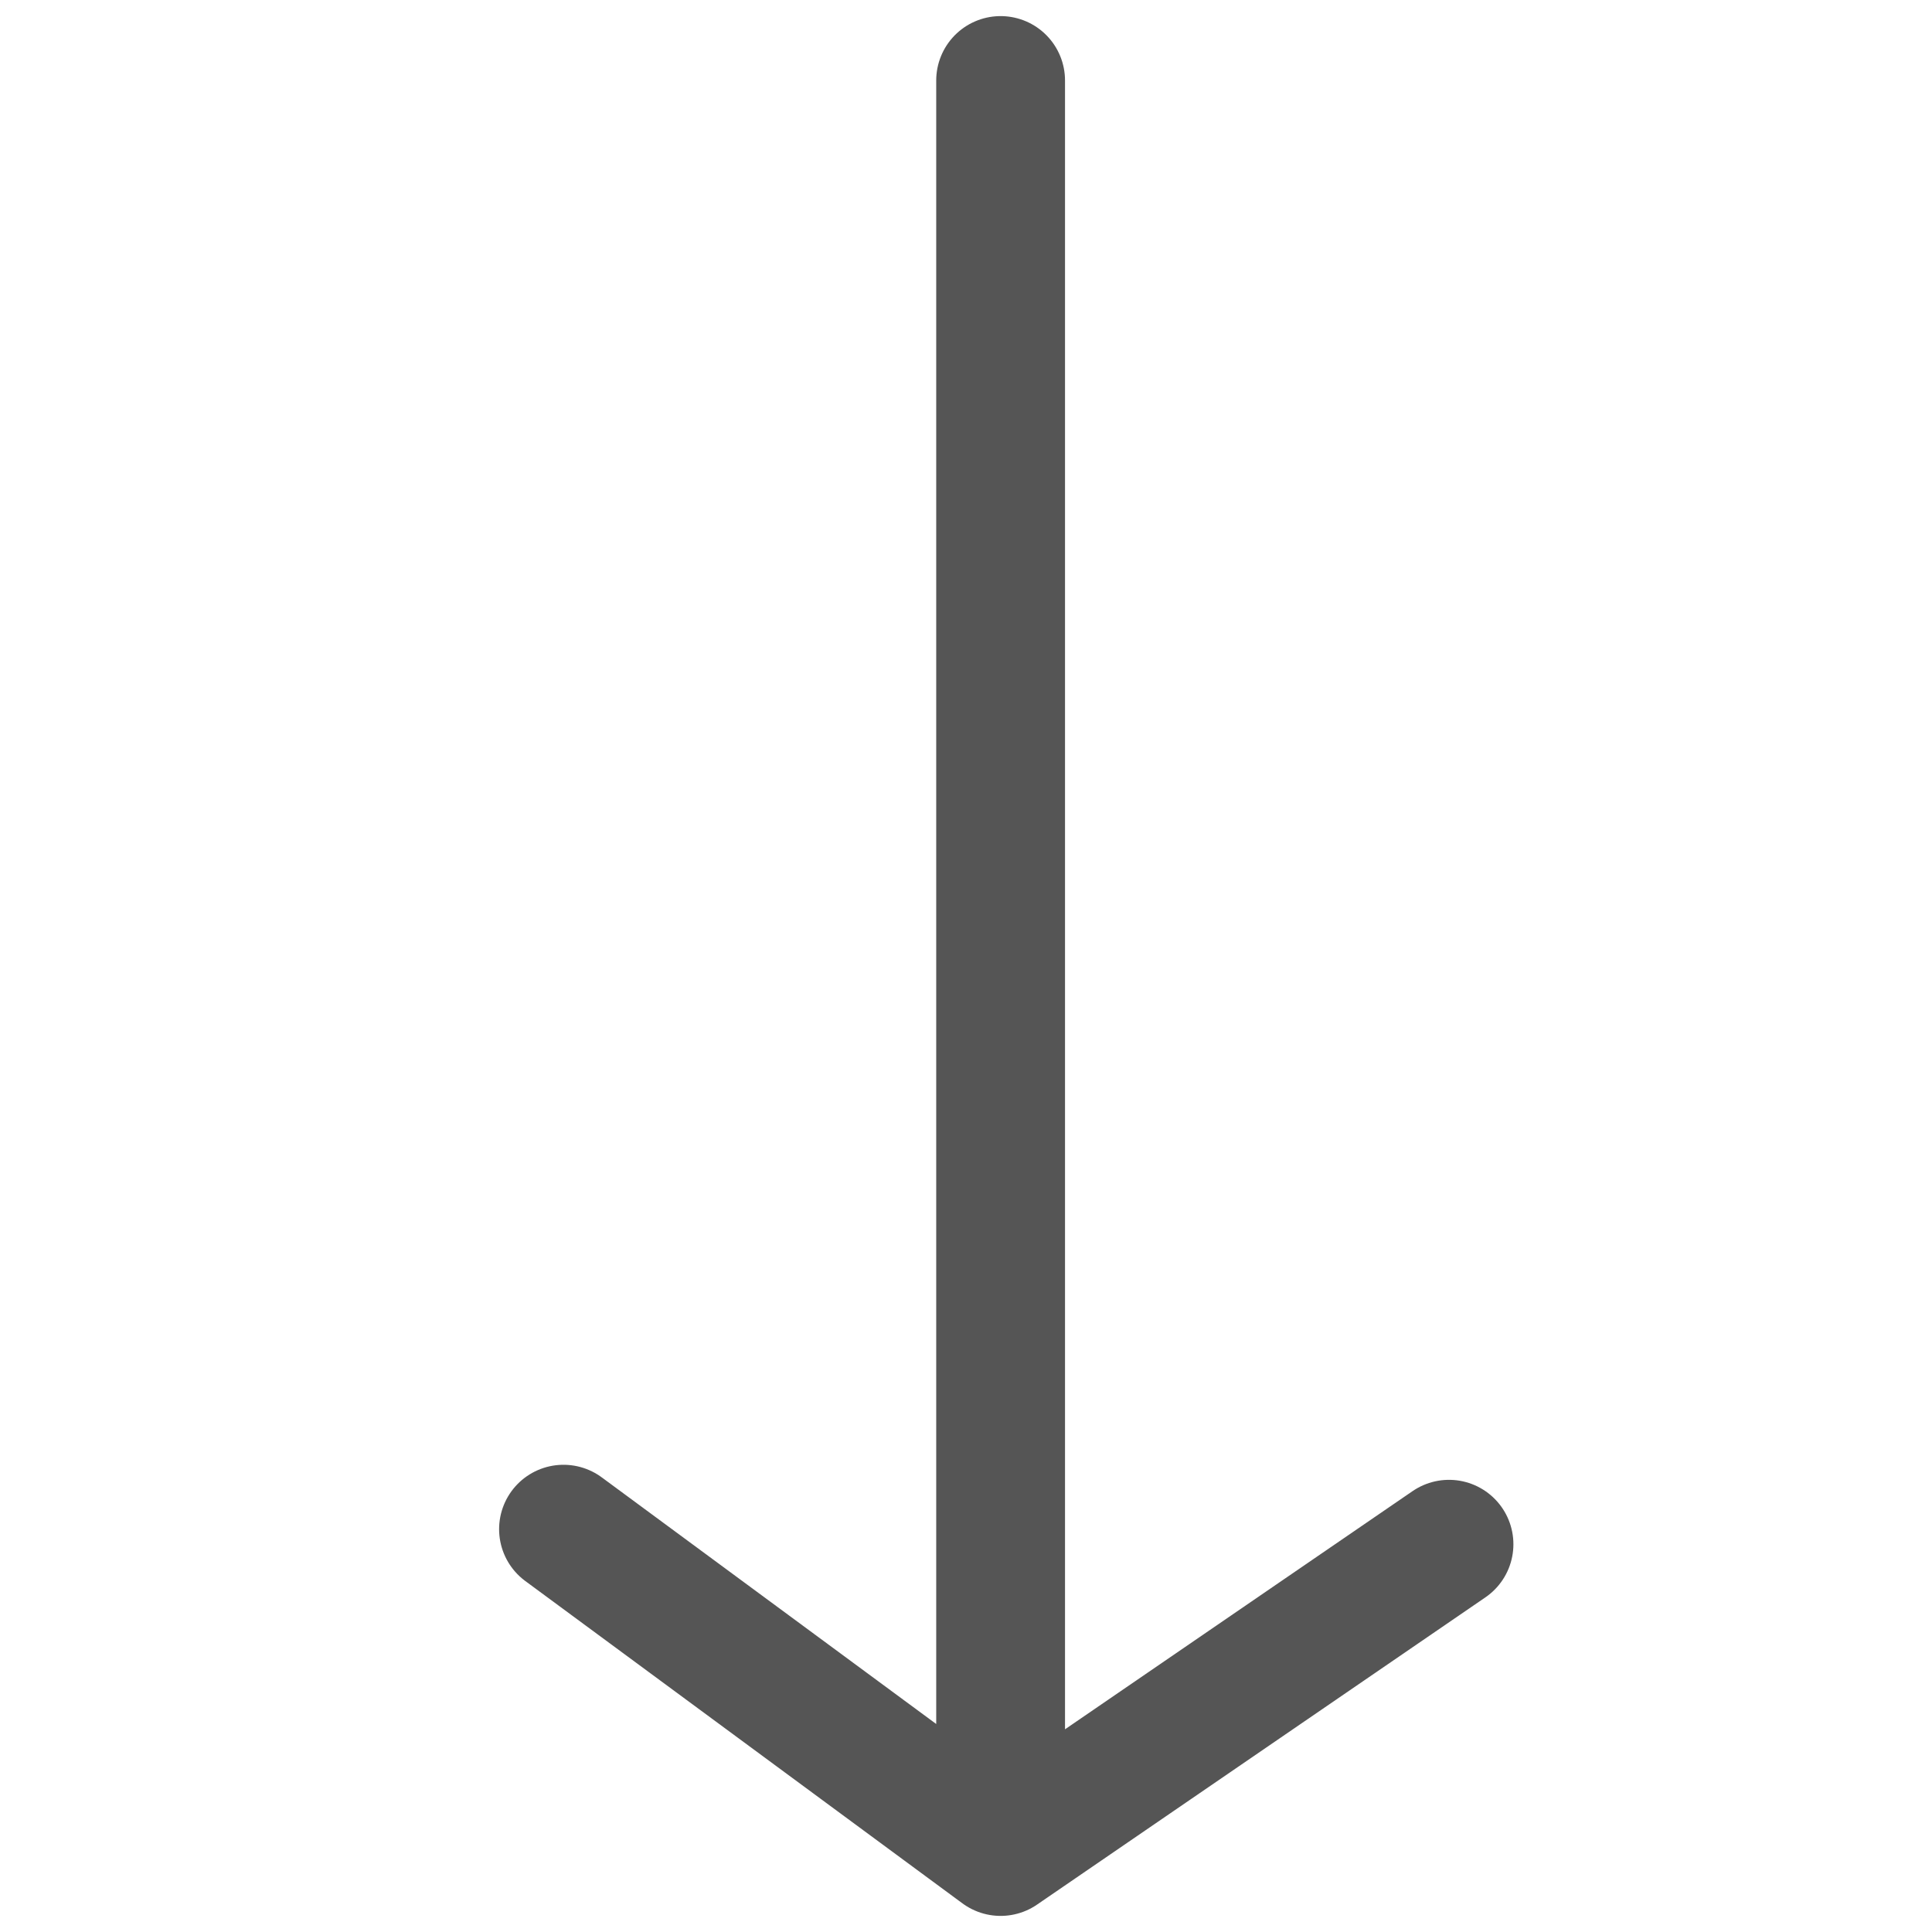
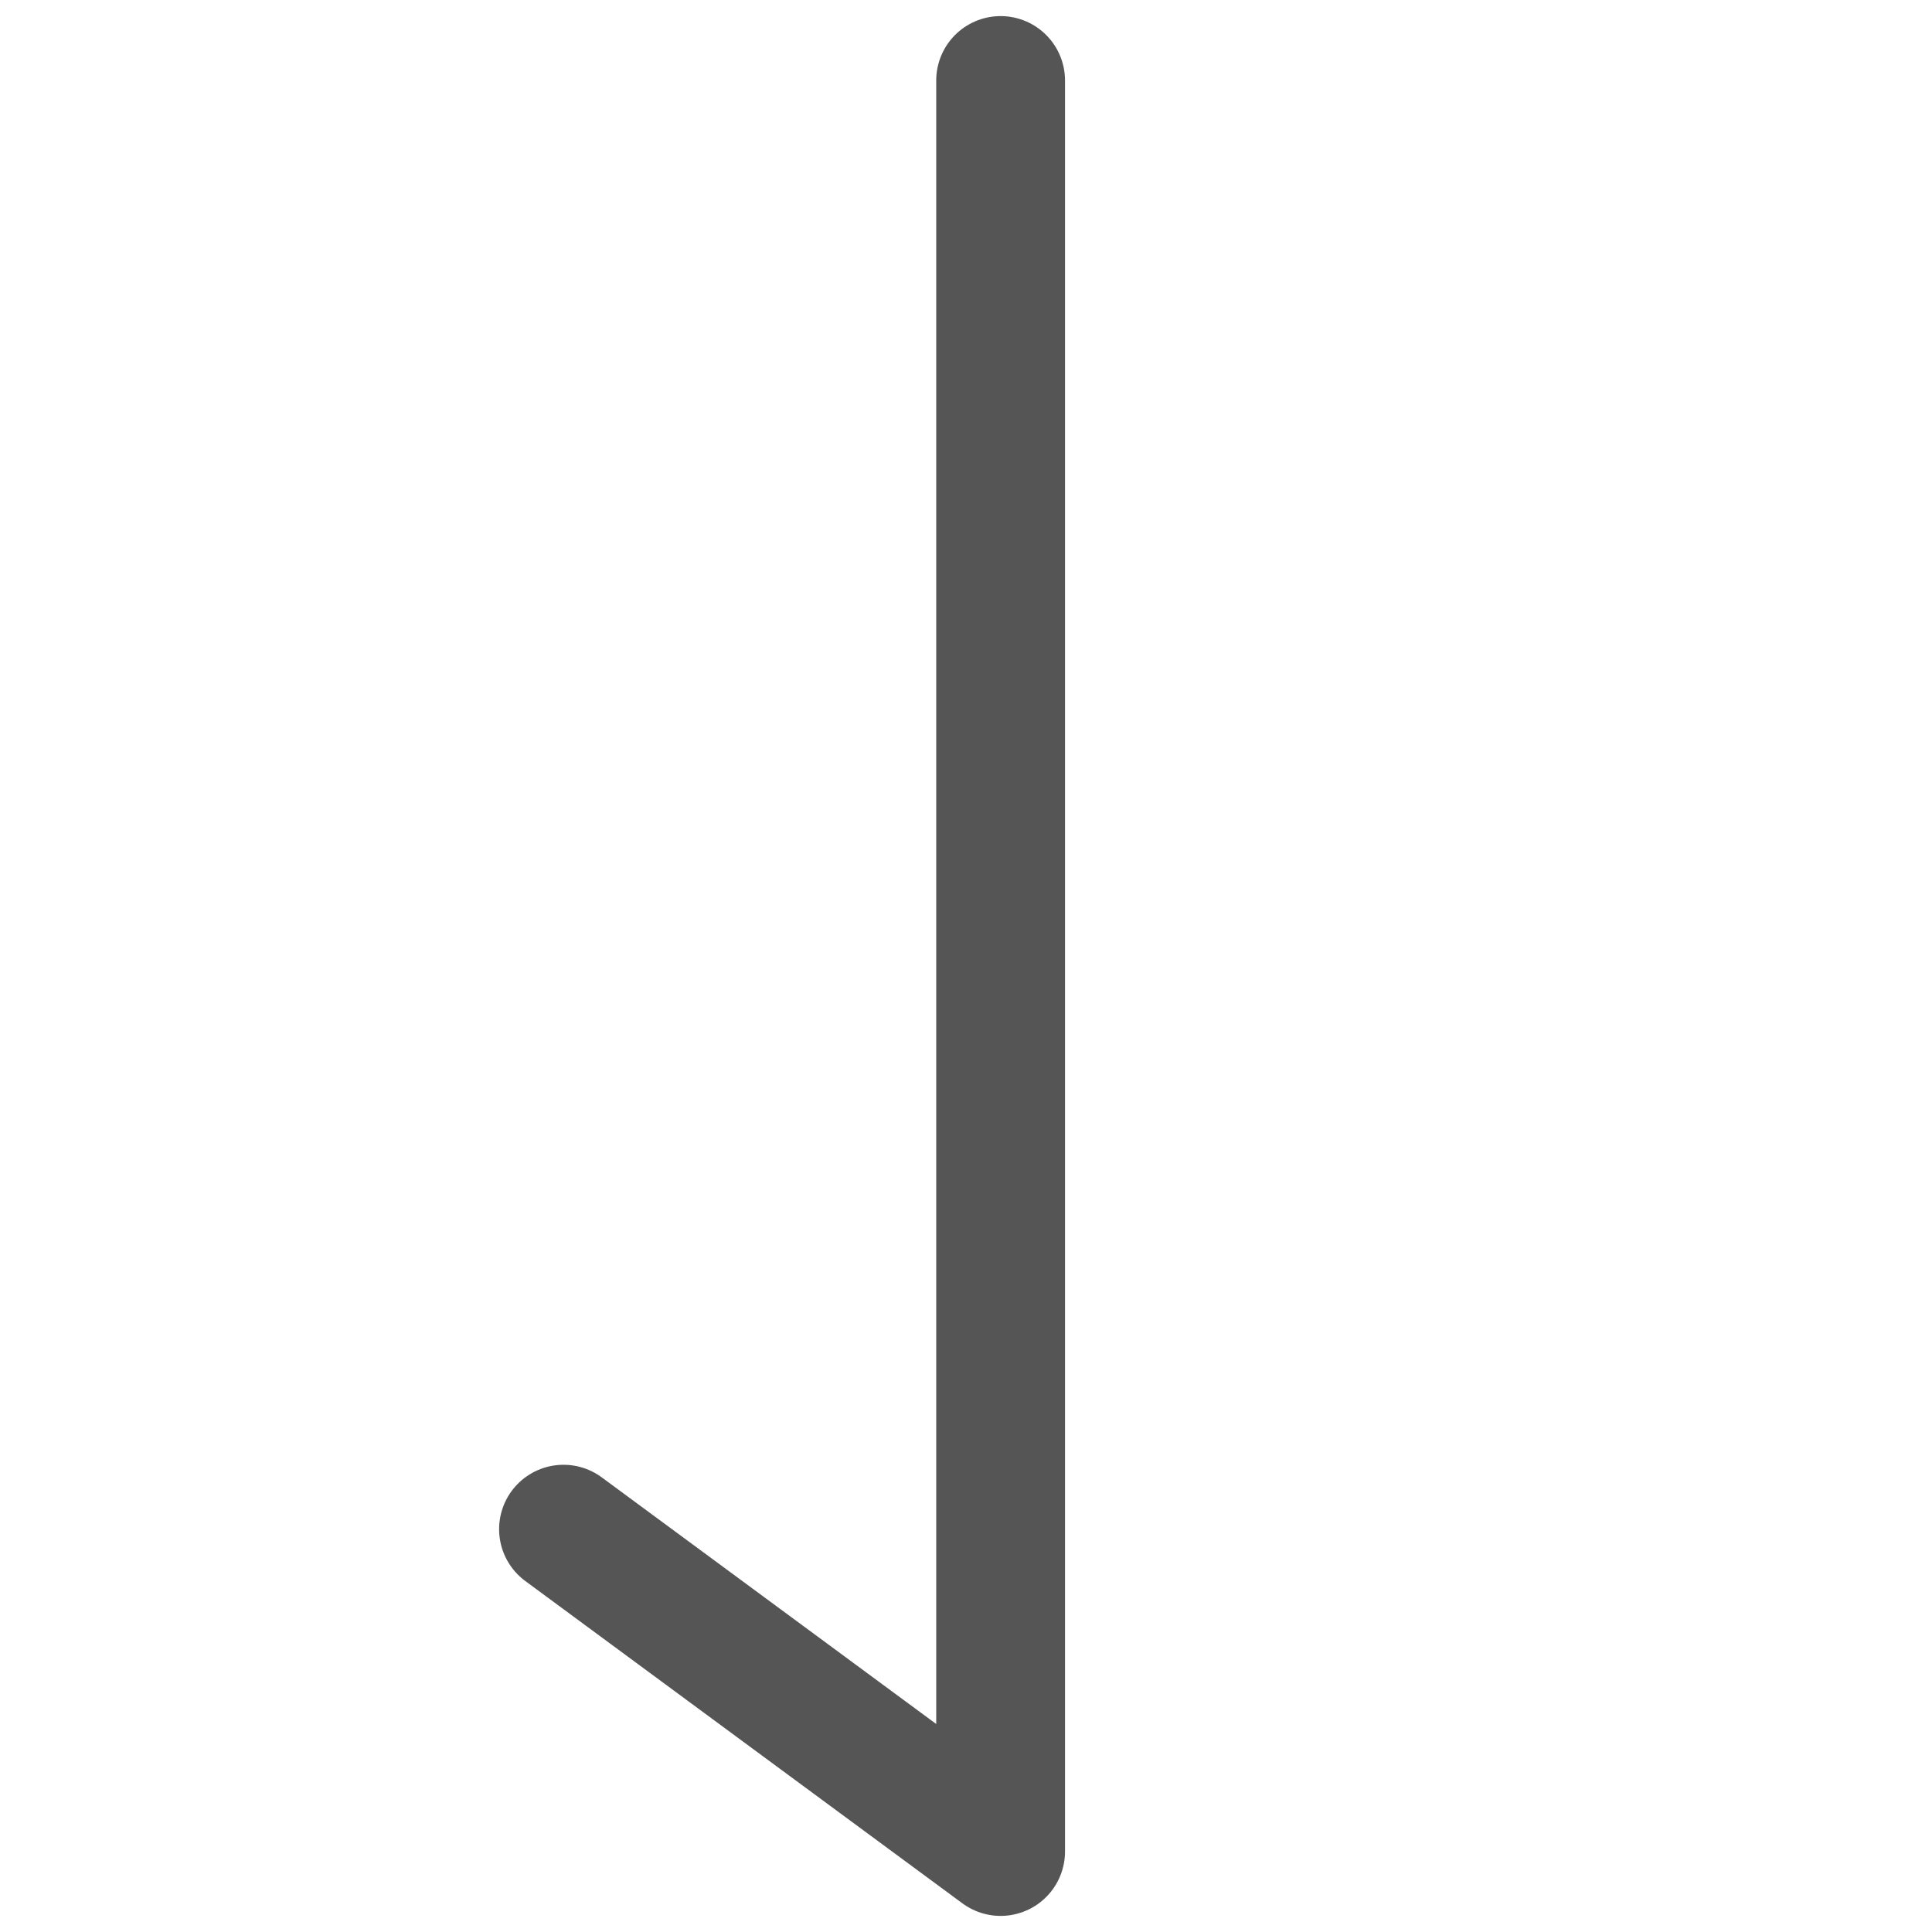
<svg xmlns="http://www.w3.org/2000/svg" width="24" height="24" viewBox="0 0 24 24" fill="none">
-   <path d="M12.43 1C12.43 18.11 12.43 23 12.43 23M12.43 23L7 18.996M12.43 23L18 19.183" stroke="#555555" stroke-width="1.6" stroke-linecap="round" stroke-linejoin="round" />
+   <path d="M12.43 1C12.43 18.11 12.43 23 12.43 23M12.43 23L7 18.996M12.43 23" stroke="#555555" stroke-width="1.6" stroke-linecap="round" stroke-linejoin="round" />
</svg>